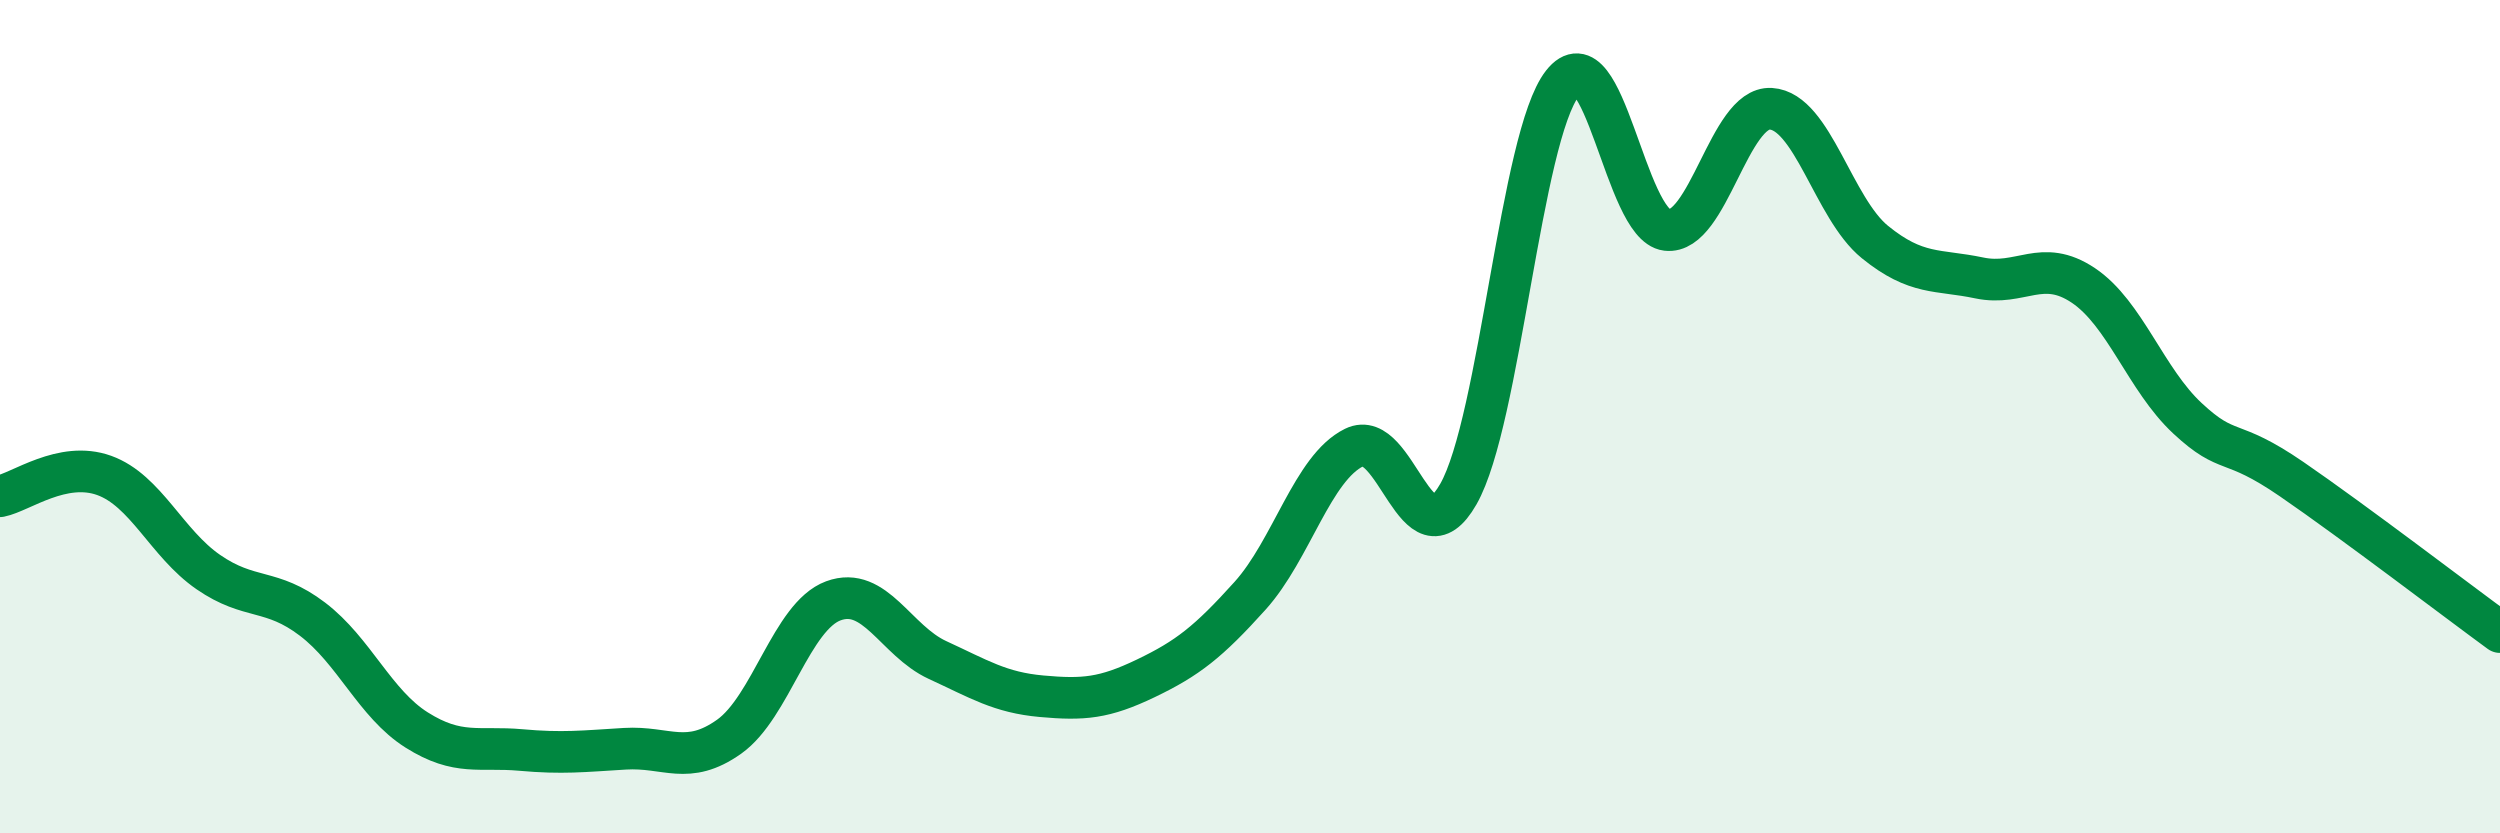
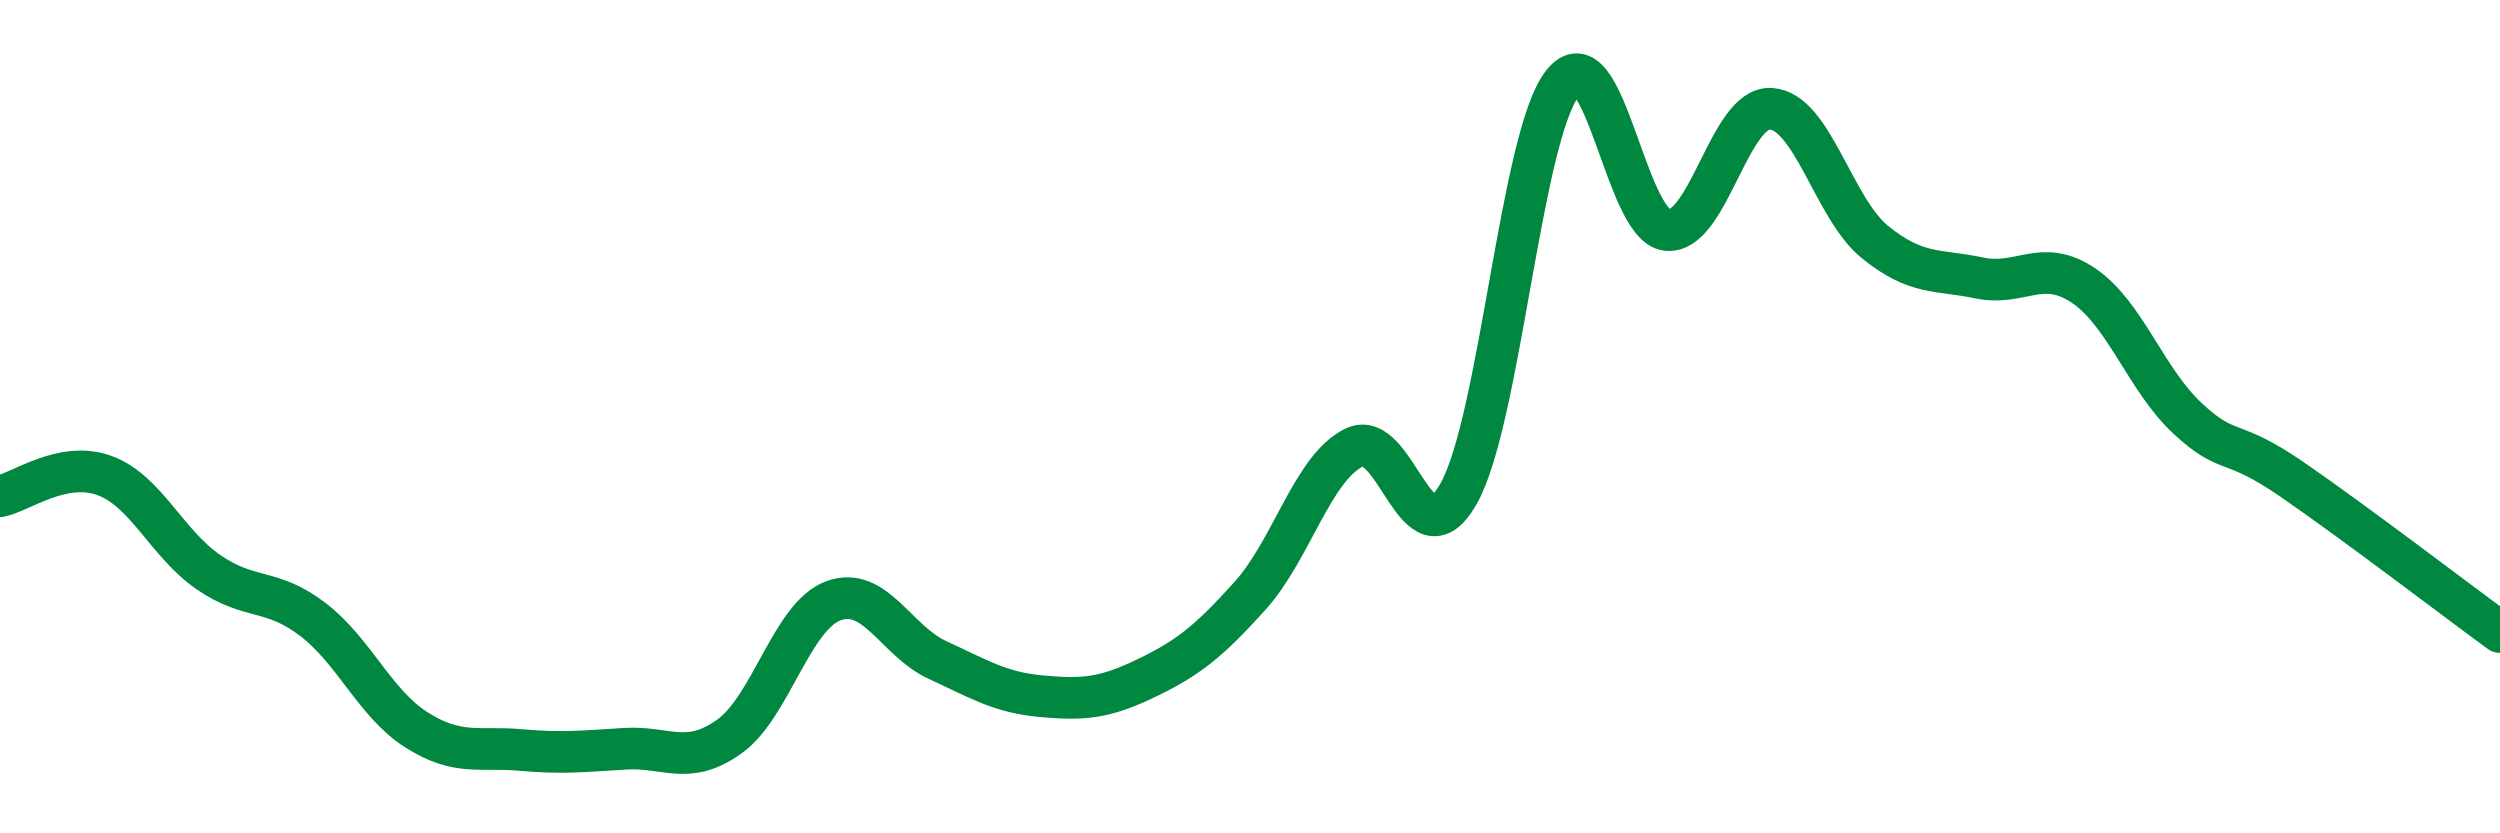
<svg xmlns="http://www.w3.org/2000/svg" width="60" height="20" viewBox="0 0 60 20">
-   <path d="M 0,11.91 C 0.5,11.81 1.5,11.05 2.5,11.41 C 3.5,11.77 4,13.04 5,13.73 C 6,14.42 6.5,14.1 7.5,14.86 C 8.5,15.62 9,16.89 10,17.52 C 11,18.15 11.5,17.91 12.5,18 C 13.5,18.09 14,18.03 15,17.97 C 16,17.91 16.5,18.39 17.5,17.68 C 18.5,16.97 19,14.79 20,14.42 C 21,14.05 21.5,15.38 22.5,15.84 C 23.5,16.3 24,16.62 25,16.71 C 26,16.8 26.5,16.76 27.5,16.28 C 28.5,15.8 29,15.41 30,14.3 C 31,13.19 31.5,11.23 32.5,10.74 C 33.5,10.25 34,13.61 35,11.86 C 36,10.11 36.5,3.27 37.5,2 C 38.5,0.73 39,5.4 40,5.52 C 41,5.64 41.5,2.55 42.5,2.61 C 43.5,2.67 44,5 45,5.81 C 46,6.62 46.5,6.46 47.5,6.67 C 48.5,6.88 49,6.18 50,6.85 C 51,7.52 51.5,9.11 52.5,10.04 C 53.5,10.97 53.5,10.47 55,11.5 C 56.5,12.53 59,14.44 60,15.17L60 20L0 20Z" fill="#008740" opacity="0.1" stroke-linecap="round" stroke-linejoin="round" />
  <path d="M 0,11.91 C 0.5,11.81 1.5,11.05 2.5,11.41 C 3.5,11.77 4,13.04 5,13.73 C 6,14.42 6.5,14.1 7.5,14.86 C 8.5,15.62 9,16.89 10,17.52 C 11,18.15 11.5,17.91 12.5,18 C 13.5,18.09 14,18.03 15,17.97 C 16,17.91 16.5,18.39 17.5,17.68 C 18.5,16.97 19,14.79 20,14.42 C 21,14.05 21.5,15.38 22.5,15.84 C 23.5,16.3 24,16.62 25,16.71 C 26,16.8 26.5,16.76 27.5,16.28 C 28.5,15.8 29,15.41 30,14.3 C 31,13.19 31.5,11.23 32.5,10.74 C 33.5,10.25 34,13.61 35,11.86 C 36,10.11 36.5,3.27 37.5,2 C 38.5,0.73 39,5.4 40,5.52 C 41,5.64 41.5,2.55 42.5,2.61 C 43.5,2.67 44,5 45,5.81 C 46,6.62 46.5,6.46 47.5,6.67 C 48.5,6.88 49,6.18 50,6.85 C 51,7.52 51.5,9.11 52.5,10.04 C 53.5,10.97 53.5,10.47 55,11.5 C 56.5,12.53 59,14.44 60,15.17" stroke="#008740" stroke-width="1" fill="none" stroke-linecap="round" stroke-linejoin="round" />
</svg>